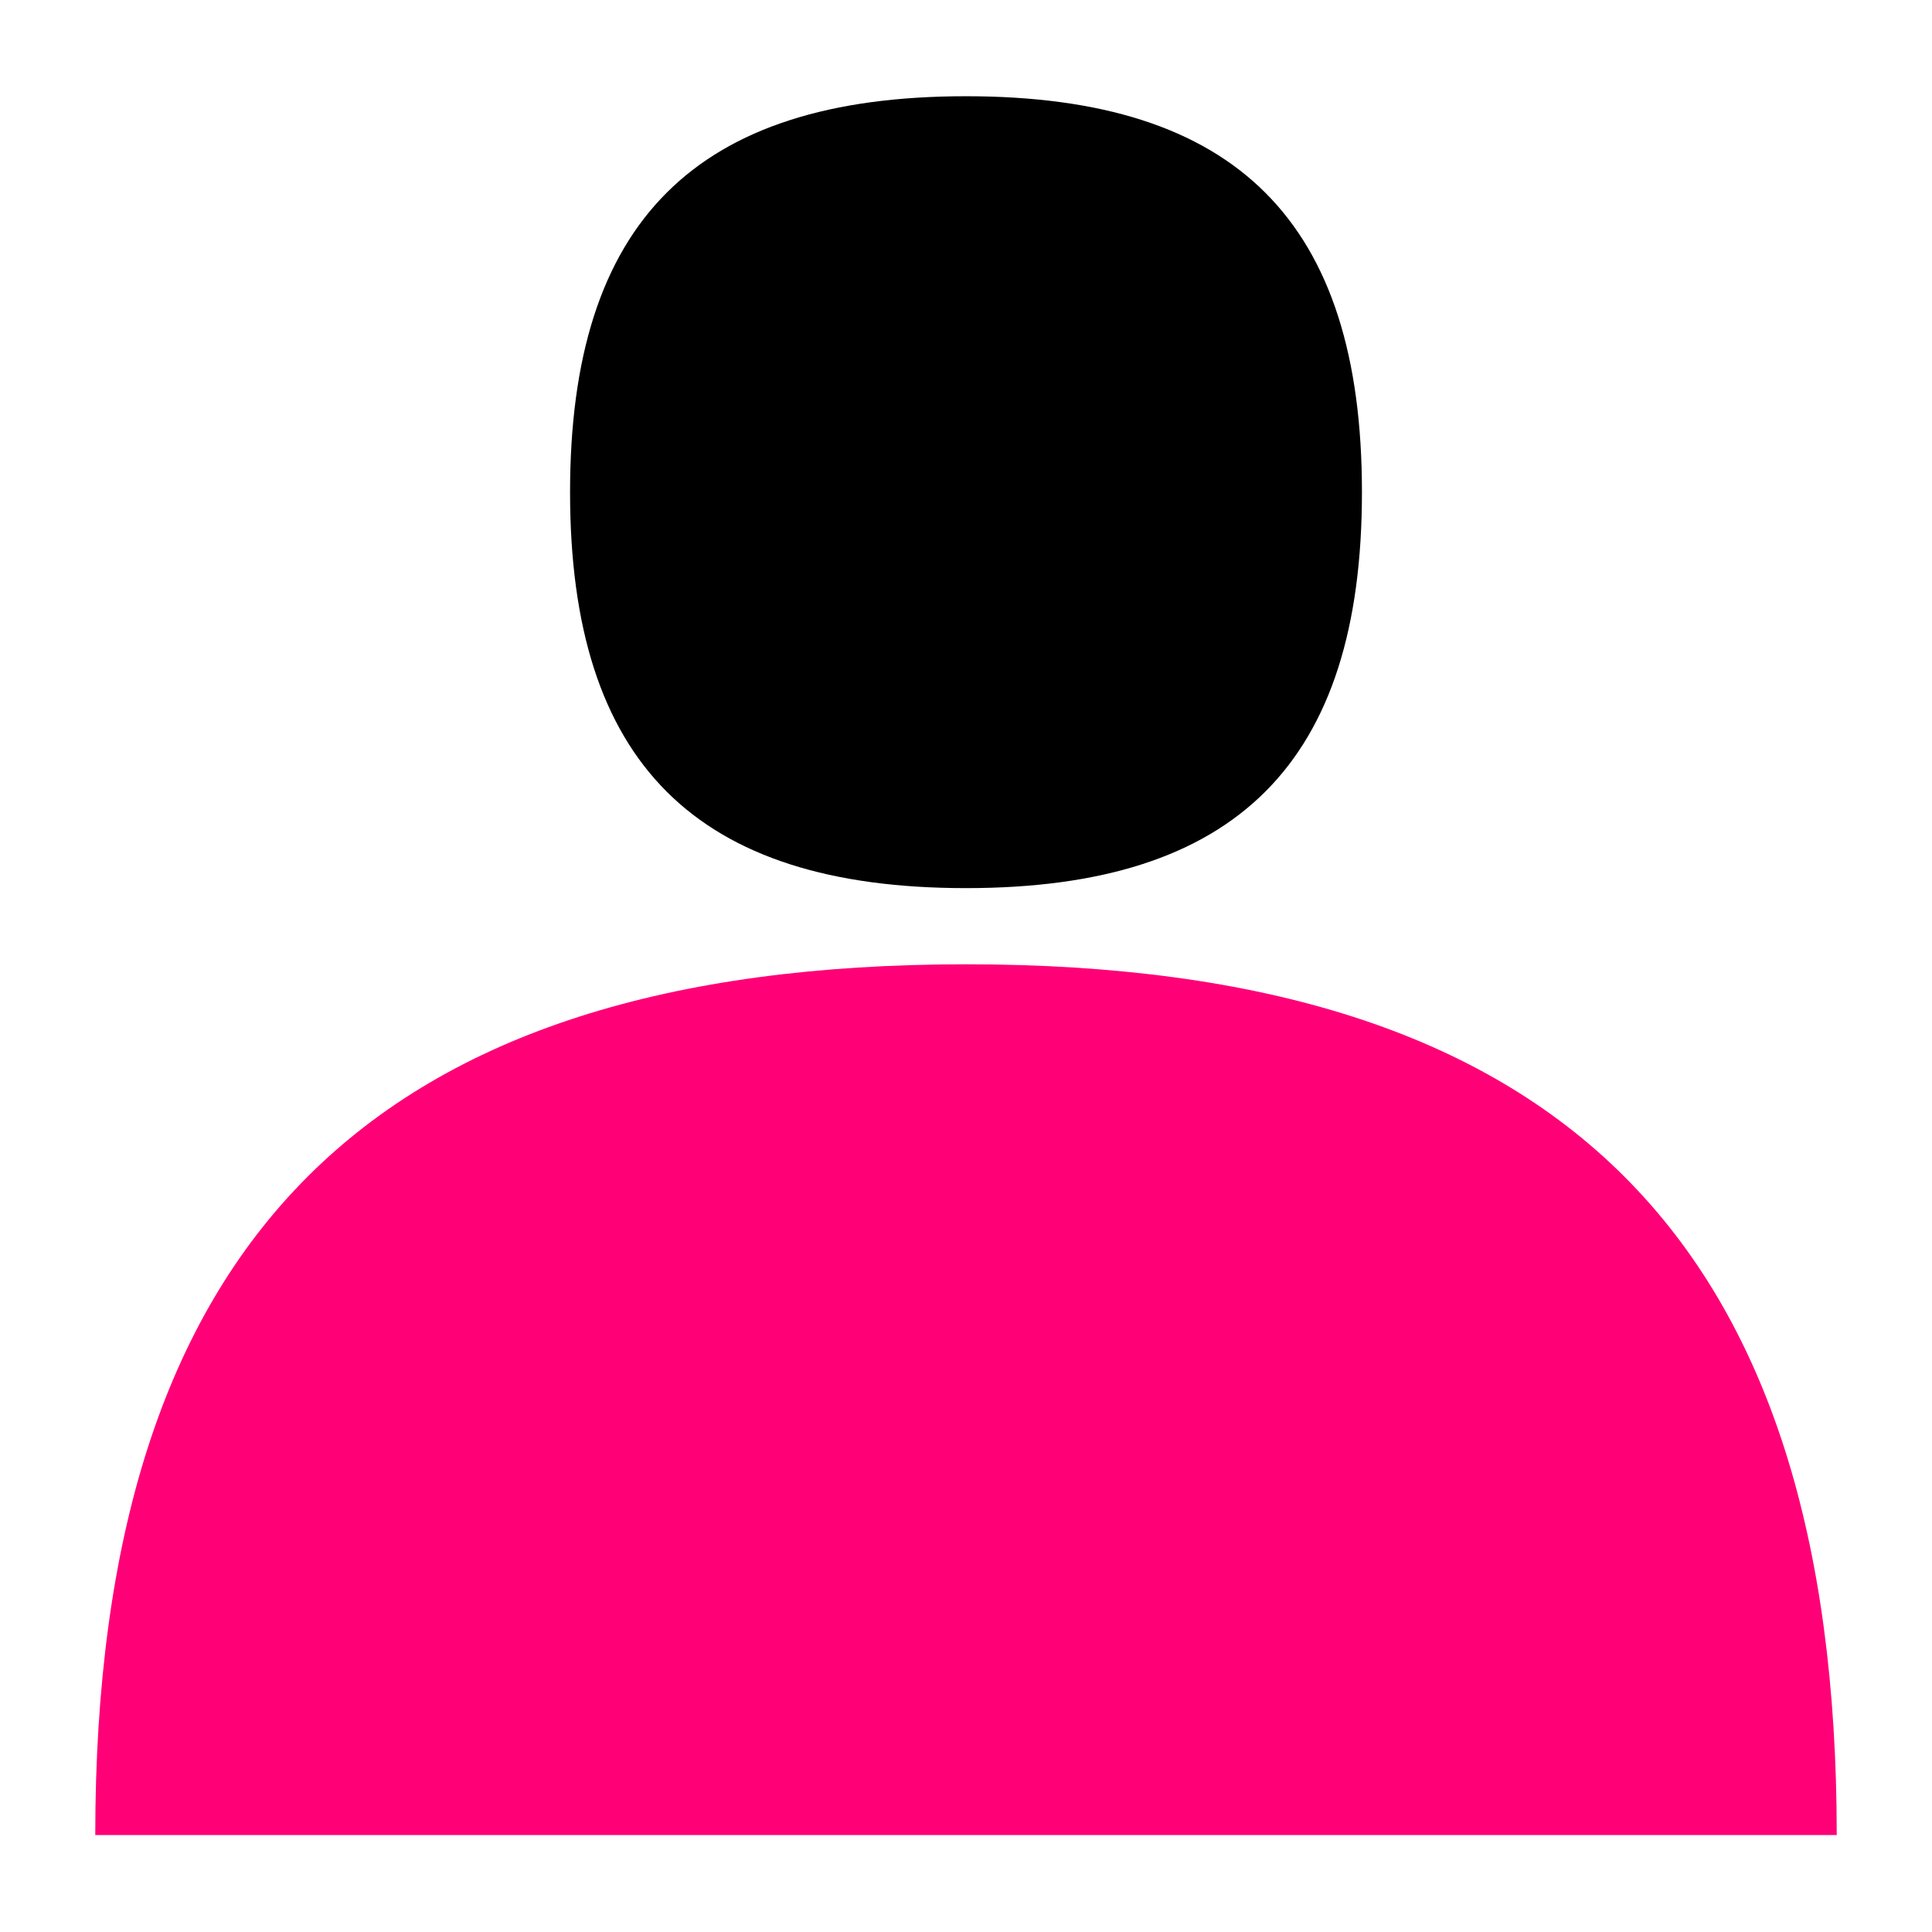
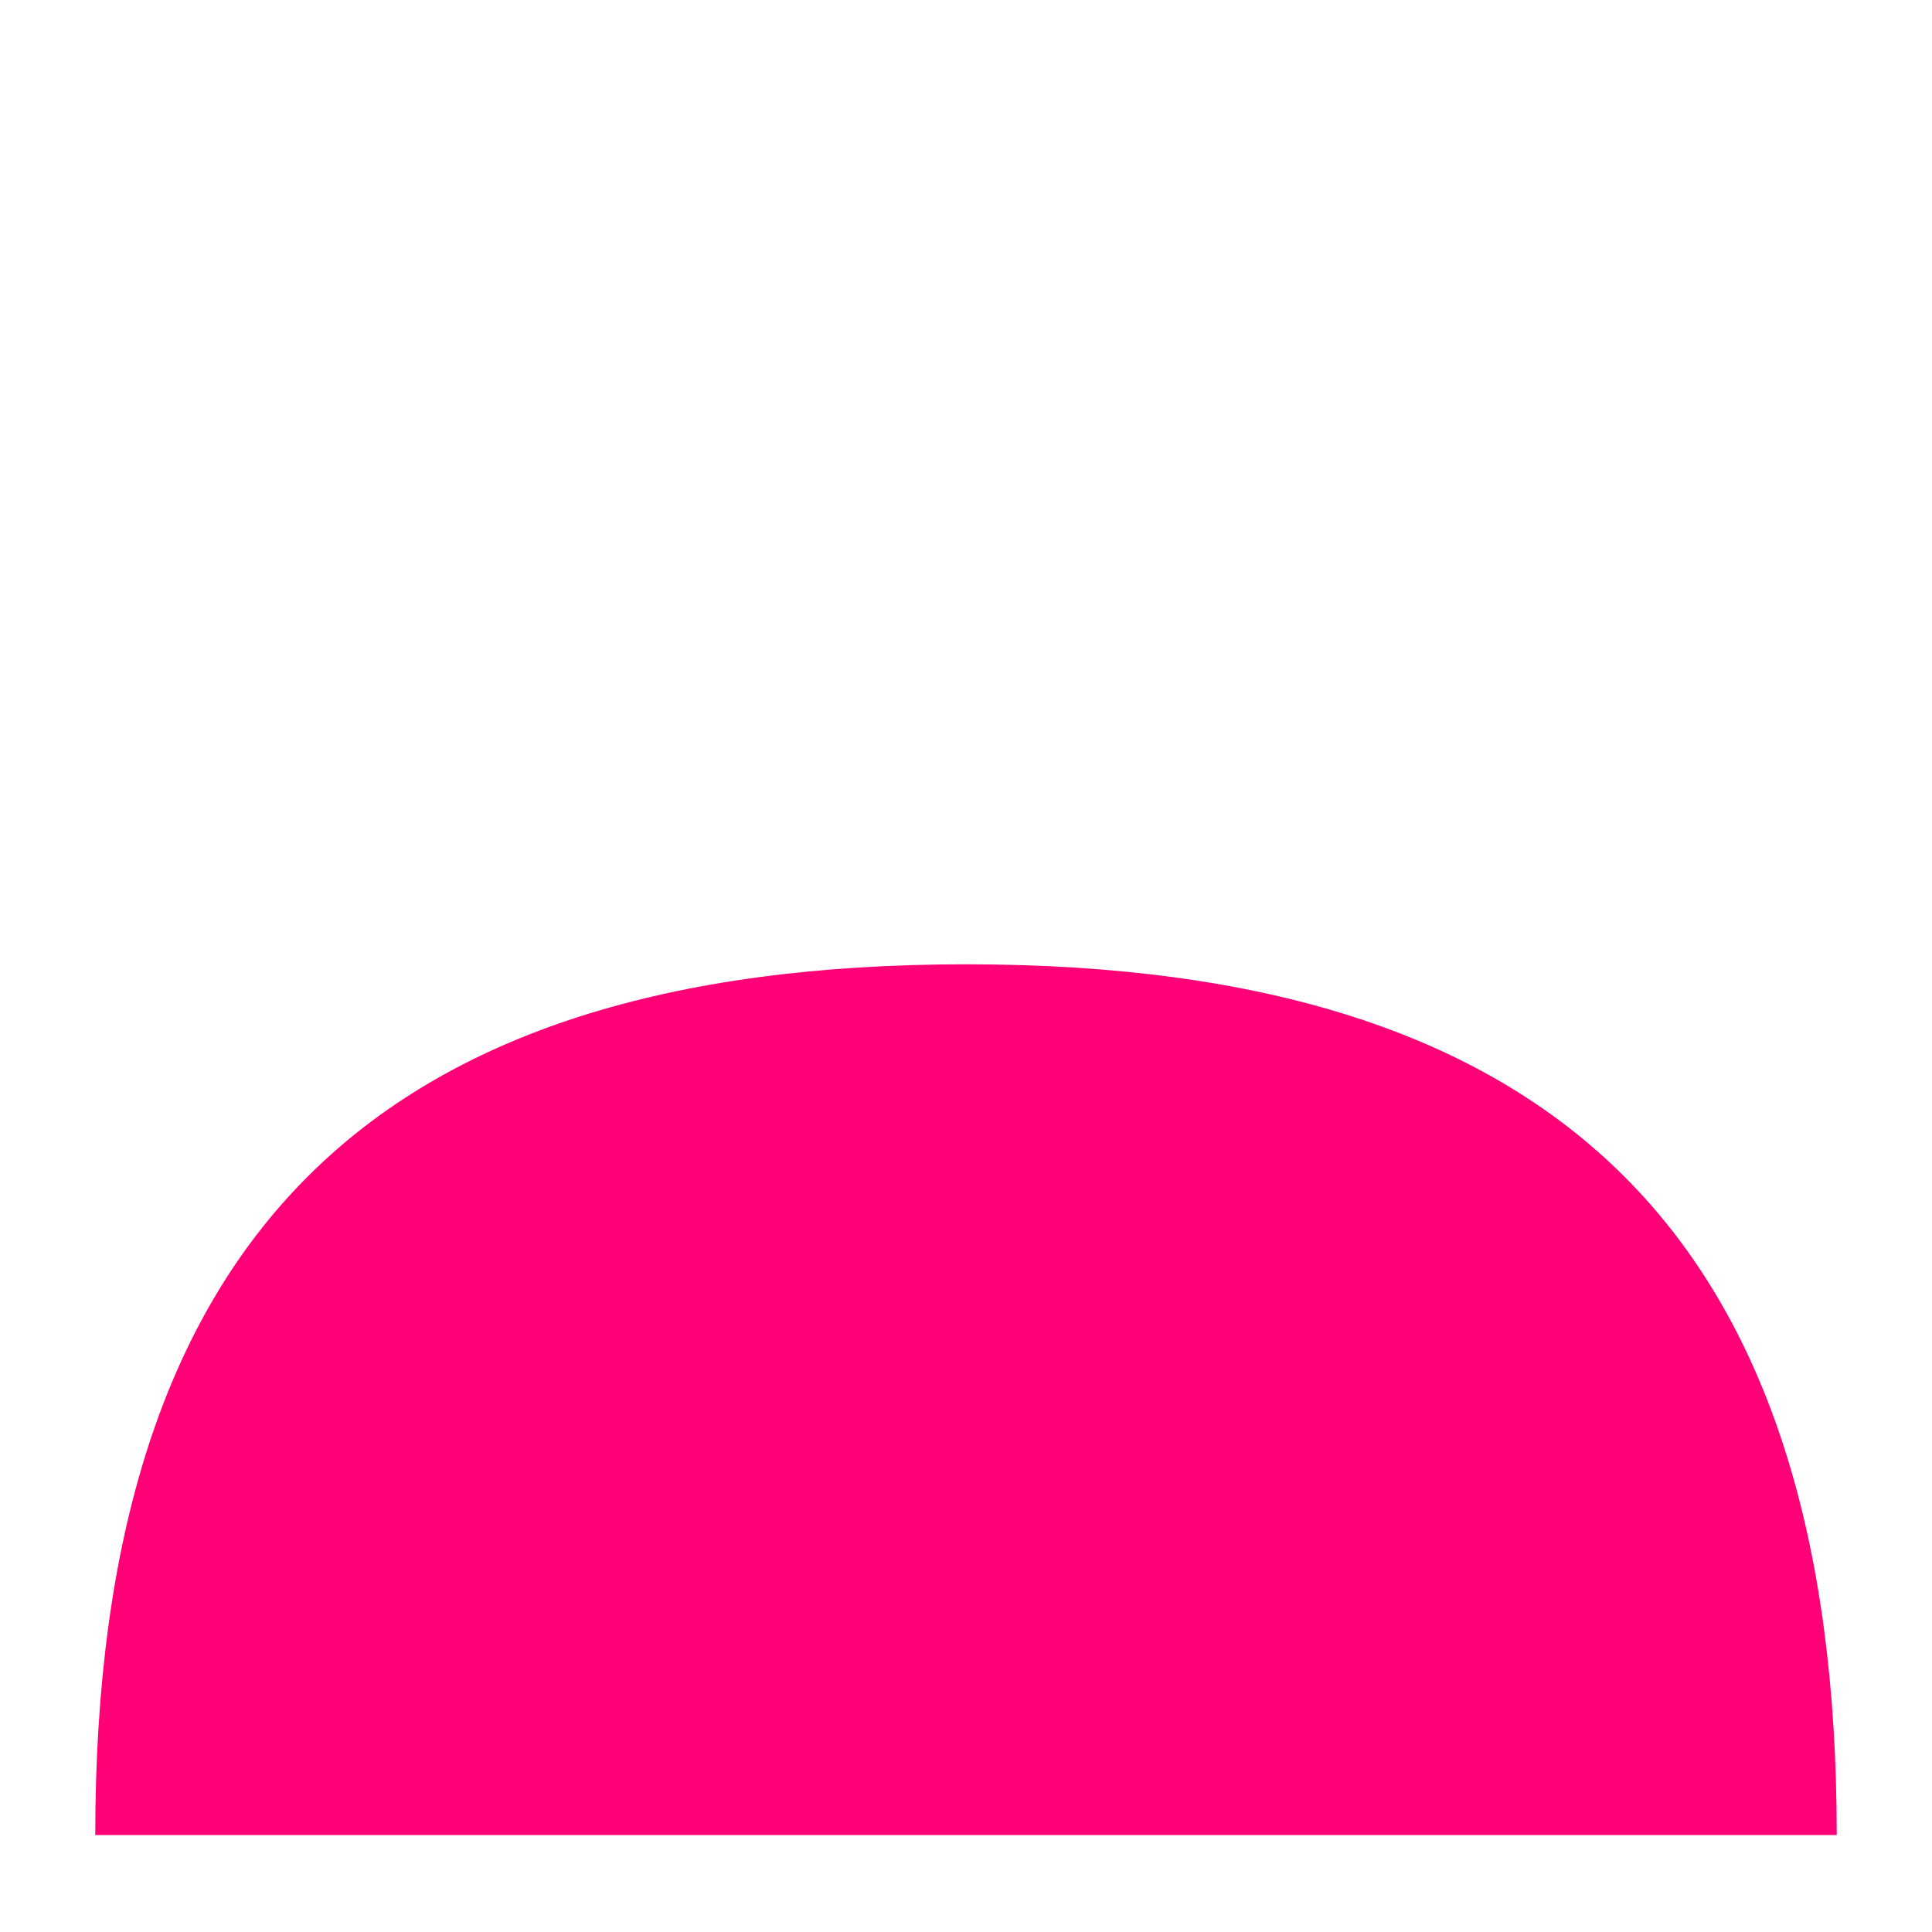
<svg xmlns="http://www.w3.org/2000/svg" width="100" height="100" viewBox="0 0 100 100" fill="none">
-   <path fill-rule="evenodd" clip-rule="evenodd" d="M70.494 25.475C70.494 11.48 64.001 4.981 50 4.981C35.999 4.981 29.506 11.48 29.506 25.475C29.506 39.47 35.999 45.969 50 45.969C64.001 45.969 70.494 39.47 70.494 25.475Z" fill="black" />
-   <path d="M50 49.912C80.789 49.912 95.069 64.204 95.069 94.981H4.931C4.931 64.204 19.211 49.912 50 49.912Z" fill="#FF0077" />
+   <path d="M50 49.912C80.789 49.912 95.069 64.204 95.069 94.981H4.931C4.931 64.204 19.211 49.912 50 49.912" fill="#FF0077" />
</svg>